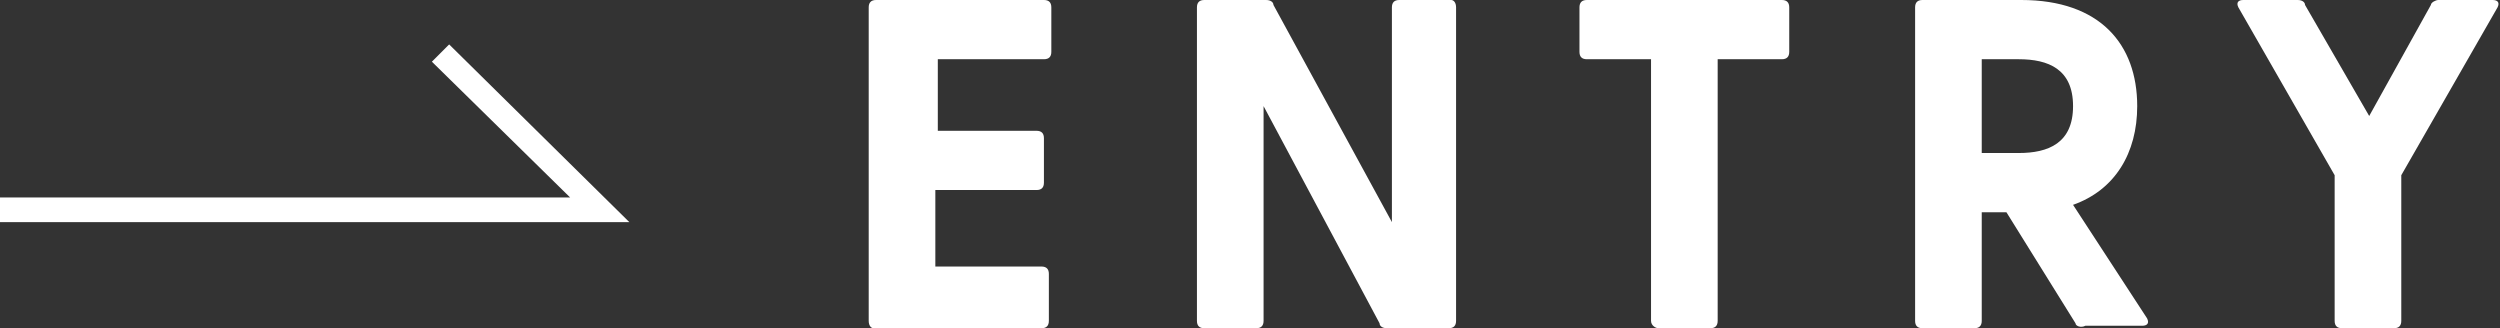
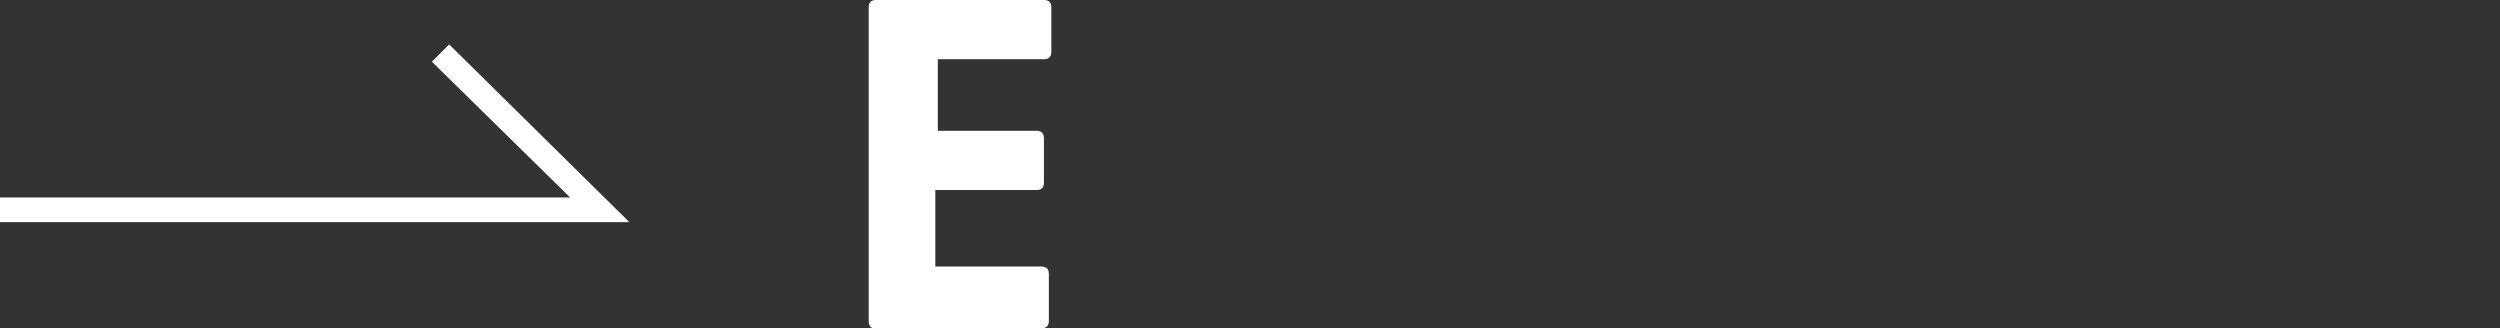
<svg xmlns="http://www.w3.org/2000/svg" version="1.1" id="レイヤー_1" x="0px" y="0px" viewBox="0 0 101.3 13.3" style="enable-background:new 0 0 101.3 13.3;" xml:space="preserve">
  <rect x="0" y="0" width="101.3" height="13.3" fill="#333333" stroke="none" />
  <style type="text/css">
	.ドロップシャドウ{fill:none;}
	.光彩_x0020_外側_x0020_5_x0020_pt{fill:none;}
	.青のネオン{fill:none;stroke:#8AACDA;stroke-width:7;stroke-linecap:round;stroke-linejoin:round;}
	.クロムハイライト{fill:url(#SVGID_1_);stroke:#FFFFFF;stroke-width:0.363;stroke-miterlimit:1;}
	.ジャイブ_GS{fill:#FFDD00;}
	.Alyssa_GS{fill:#A6D0E4;}
	.st0{fill:#FFFFFF;}
</style>
  <linearGradient id="SVGID_1_" gradientUnits="userSpaceOnUse" x1="50.645" y1="0" x2="50.645" y2="-1">
    <stop offset="0" style="stop-color:#656565" />
    <stop offset="0.618" style="stop-color:#1B1B1B" />
    <stop offset="0.629" style="stop-color:#545454" />
    <stop offset="0.983" style="stop-color:#3E3E3E" />
  </linearGradient>
  <g>
    <g>
      <path class="st0" d="M35.2,13V0.3c0-0.2,0.1-0.3,0.3-0.3h6.8c0.2,0,0.3,0.1,0.3,0.3v1.8c0,0.2-0.1,0.3-0.3,0.3h-4.3v2.9H42    c0.2,0,0.3,0.1,0.3,0.3v1.8c0,0.2-0.1,0.3-0.3,0.3h-4.1v3.1h4.3c0.2,0,0.3,0.1,0.3,0.3V13c0,0.2-0.1,0.3-0.3,0.3h-6.8    C35.3,13.3,35.2,13.2,35.2,13z" />
-       <path class="st0" d="M55.9,13.1l-4.7-8.8V13c0,0.2-0.1,0.3-0.3,0.3h-2.1c-0.2,0-0.3-0.1-0.3-0.3V0.3c0-0.2,0.1-0.3,0.3-0.3h2.5    c0.2,0,0.3,0.1,0.3,0.2l4.8,8.8V0.3c0-0.2,0.1-0.3,0.3-0.3h2.1C58.9,0,59,0.1,59,0.3V13c0,0.2-0.1,0.3-0.3,0.3h-2.5    C56,13.3,55.9,13.2,55.9,13.1z" />
-       <path class="st0" d="M66.9,13V2.4h-2.6c-0.2,0-0.3-0.1-0.3-0.3V0.3c0-0.2,0.1-0.3,0.3-0.3h7.9c0.2,0,0.3,0.1,0.3,0.3v1.8    c0,0.2-0.1,0.3-0.3,0.3h-2.6V13c0,0.2-0.1,0.3-0.3,0.3h-2.1C67.1,13.3,66.9,13.2,66.9,13z" />
-       <path class="st0" d="M84.1,13.1l-2.8-4.5h-1V13c0,0.2-0.1,0.3-0.3,0.3h-2.1c-0.2,0-0.3-0.1-0.3-0.3V0.3c0-0.2,0.1-0.3,0.3-0.3h4    c3.2,0,4.7,1.8,4.7,4.3c0,1.9-0.9,3.4-2.6,4l3,4.6c0.1,0.2,0,0.3-0.2,0.3h-2.3C84.3,13.3,84.1,13.2,84.1,13.1z M81.8,6.2    c1.2,0,2.2-0.4,2.2-1.9c0-1.5-1-1.9-2.2-1.9h-1.5v3.8H81.8z" />
-       <path class="st0" d="M94.6,13V7.1l-3.9-6.8c-0.1-0.2,0-0.3,0.2-0.3h2.2c0.2,0,0.3,0.1,0.3,0.2L96,4.7l2.5-4.5    C98.5,0.1,98.7,0,98.8,0h2.2c0.2,0,0.3,0.1,0.2,0.3l-3.9,6.8V13c0,0.2-0.1,0.3-0.3,0.3h-2.1C94.7,13.3,94.6,13.2,94.6,13z" />
    </g>
    <polygon class="st0" points="25.5,9 0,9 0,8 23.1,8 17.5,2.5 18.2,1.8  " />
  </g>
</svg>